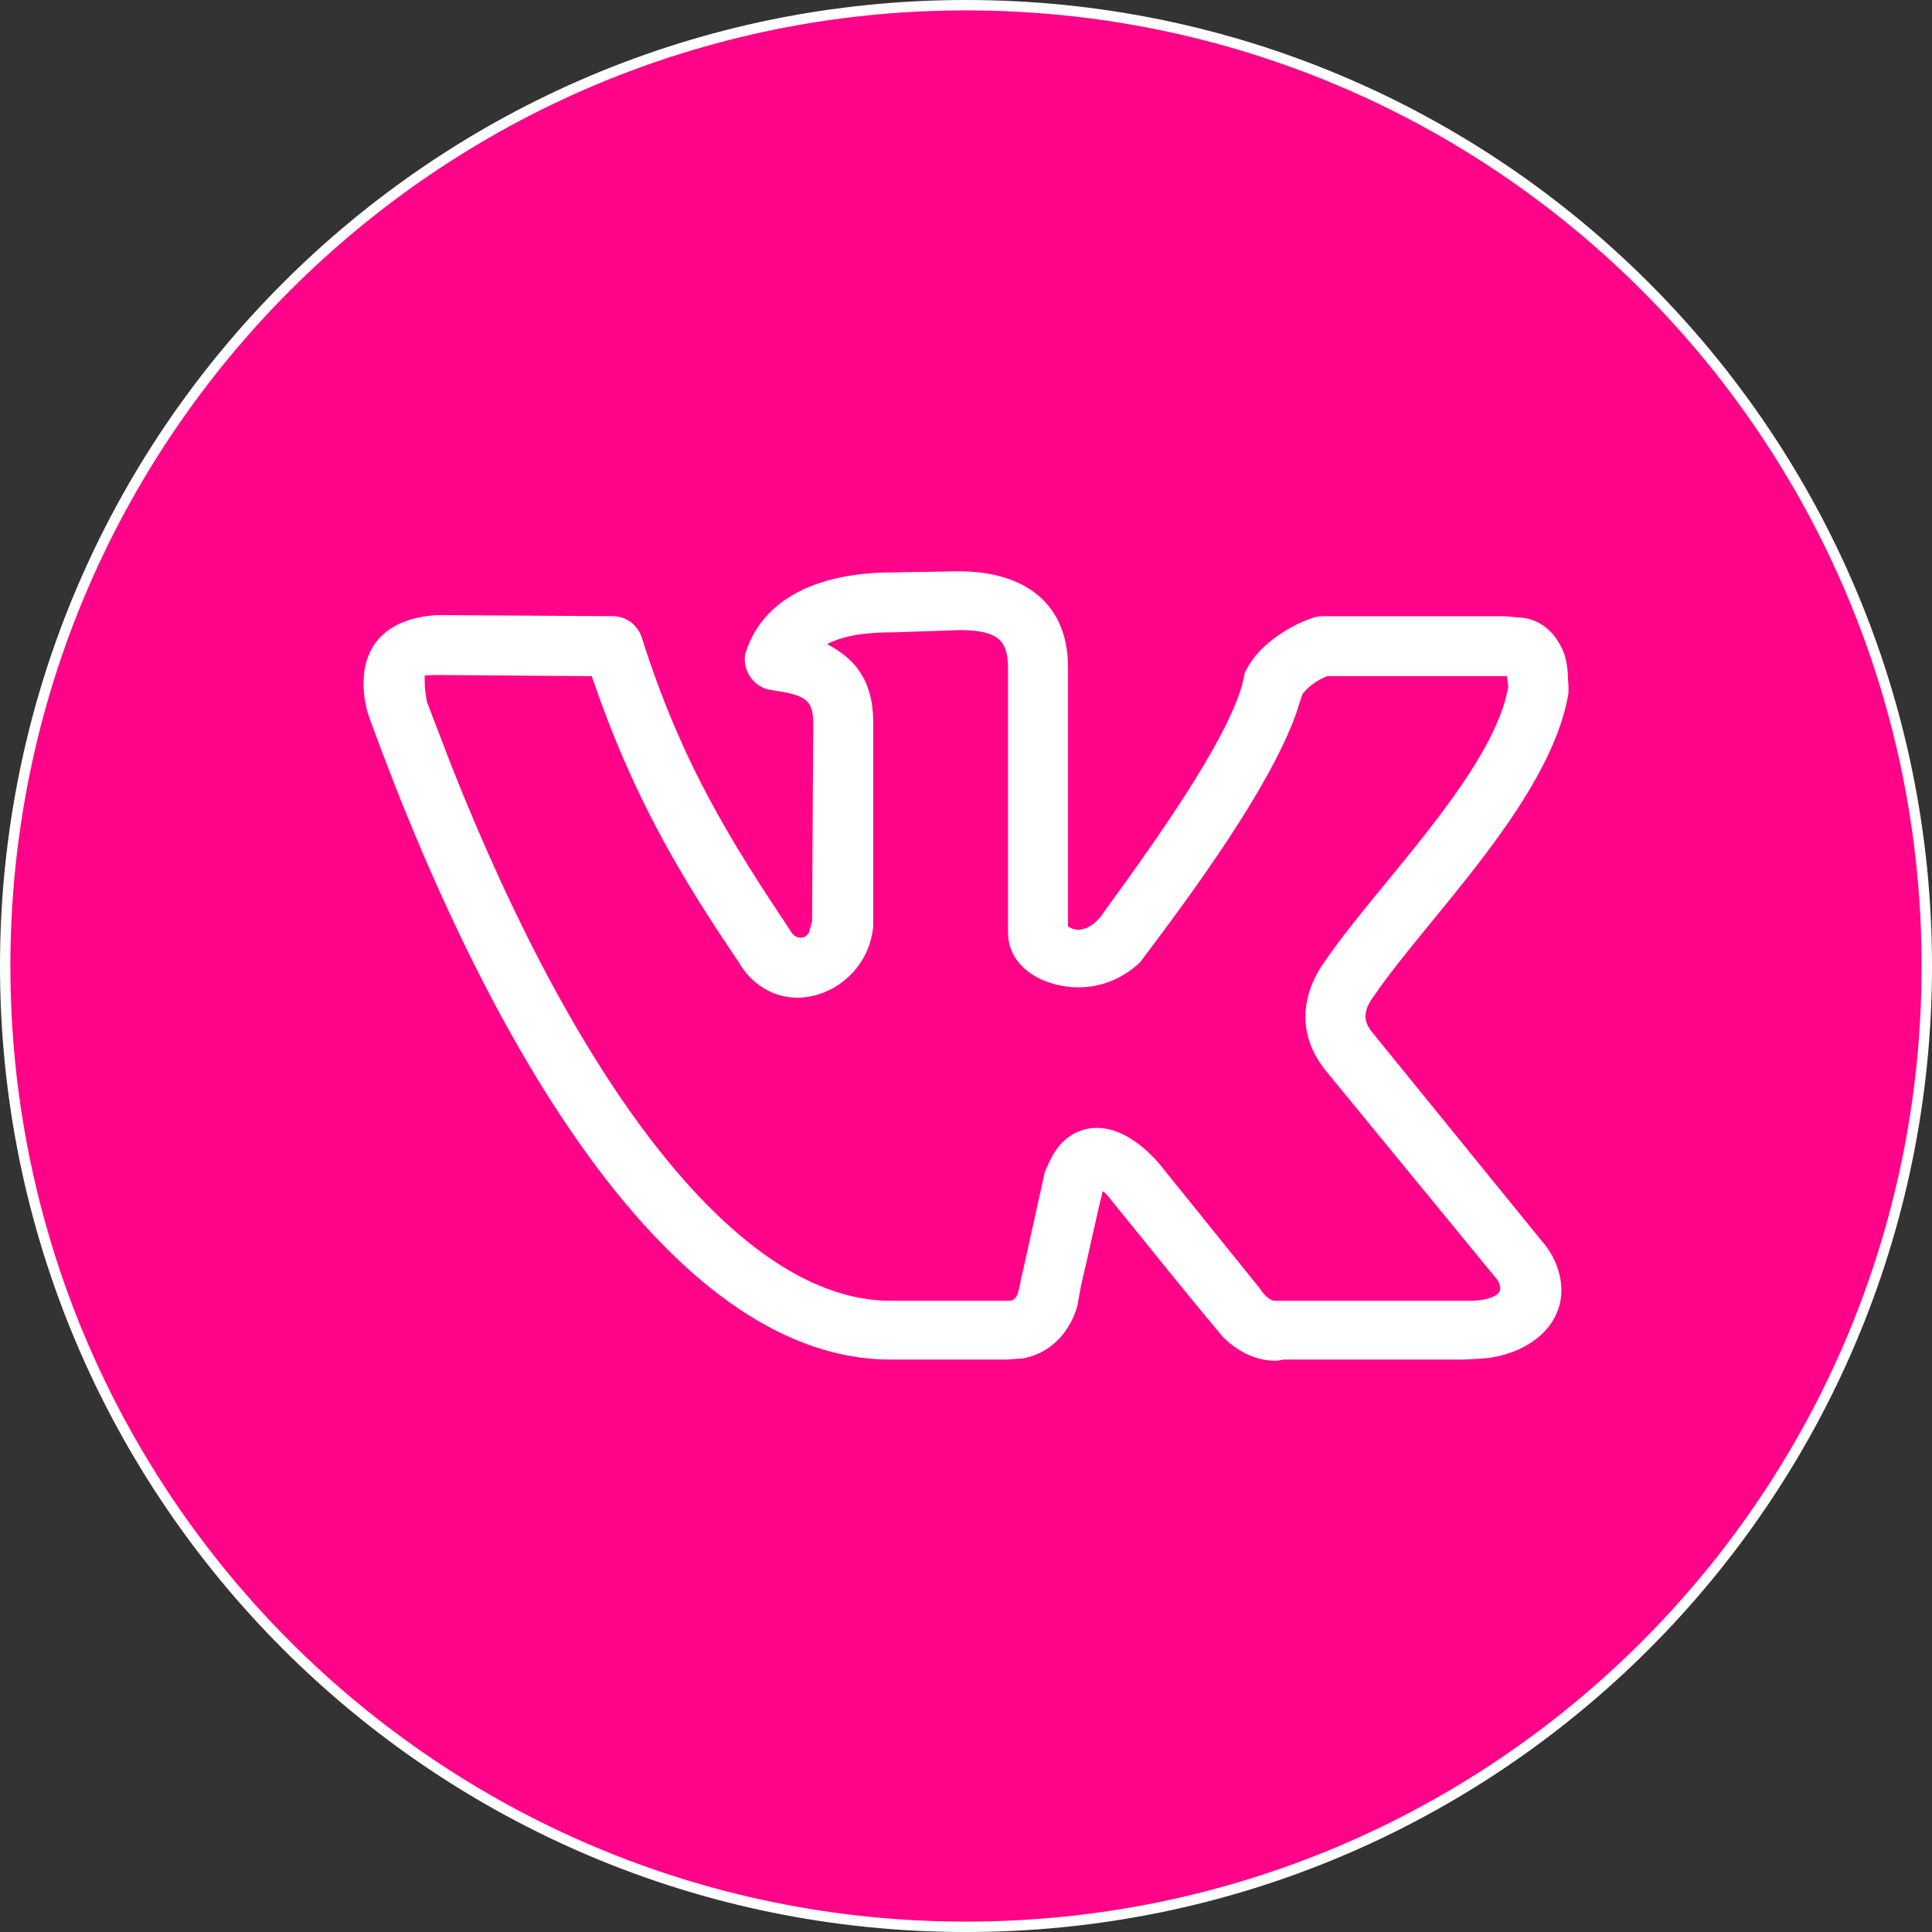
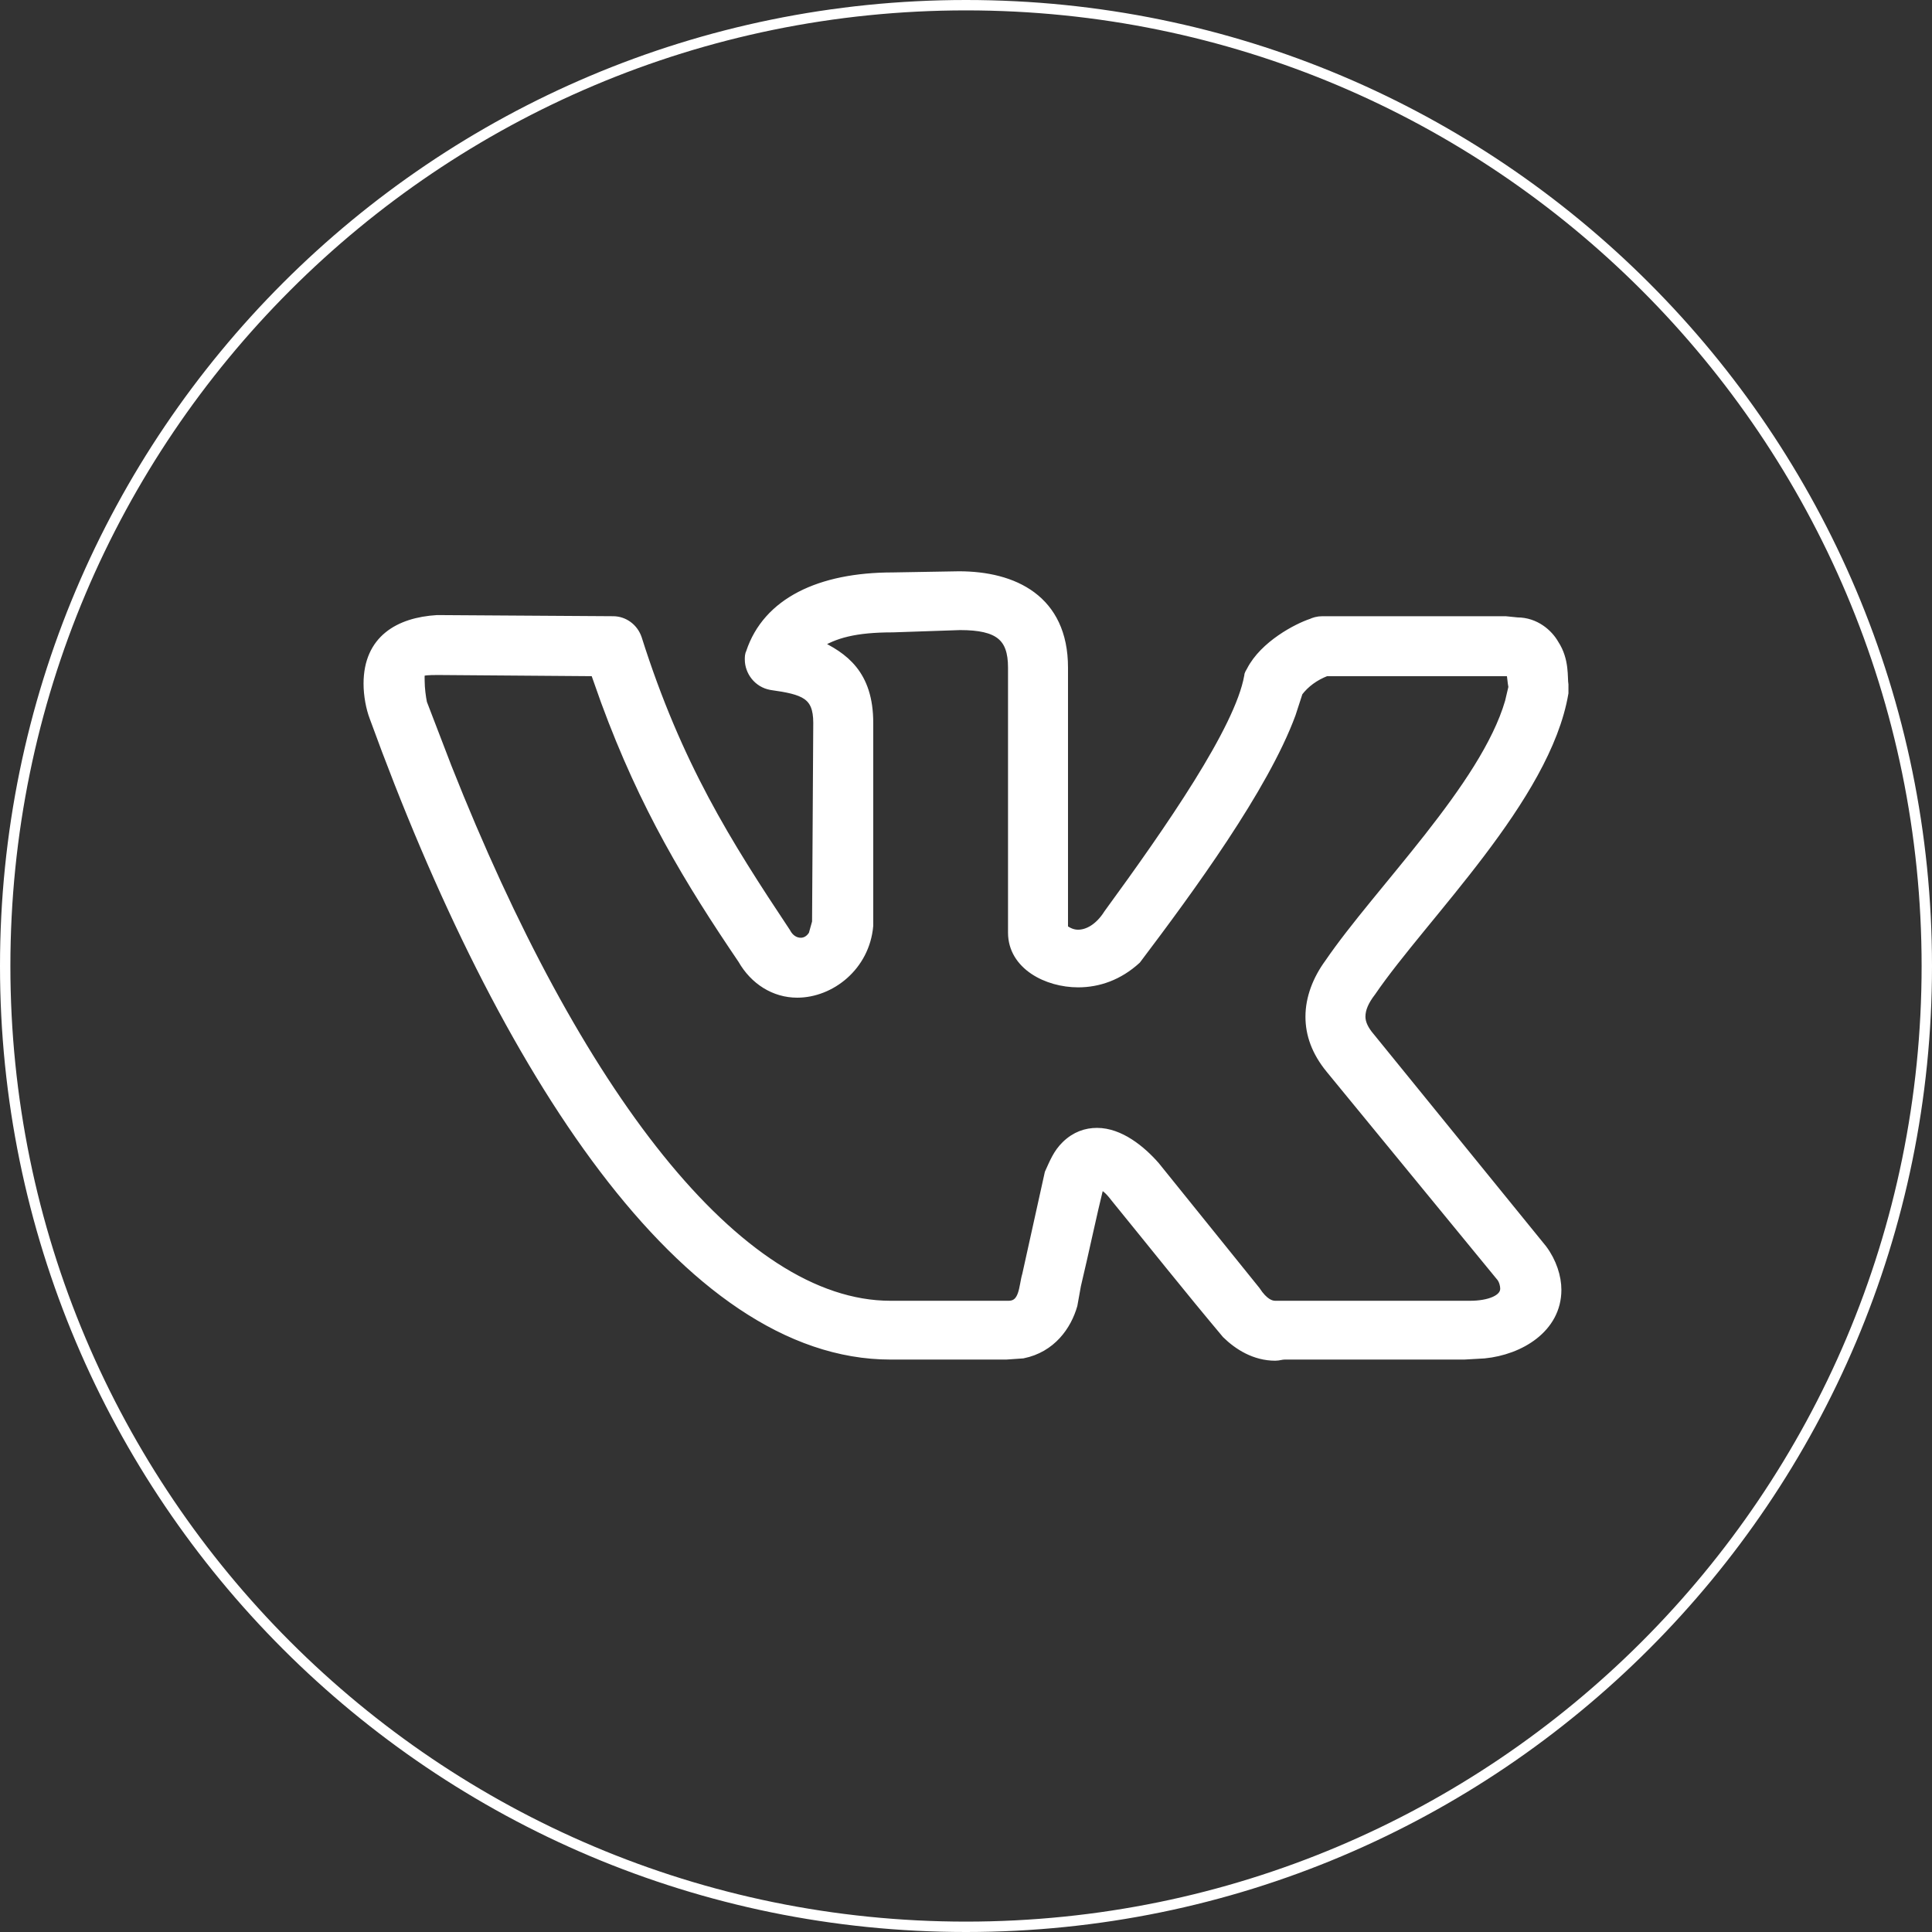
<svg xmlns="http://www.w3.org/2000/svg" viewBox="0 0 37.2 37.2" fill="none">
  <rect x="0" y="0" width="37.2" height="37.2" fill="#333333" stroke="none" />
-   <path d="M37.1 18.6C37.1 28.817 28.817 37.1 18.6 37.1C8.383 37.1 0.1 28.817 0.1 18.6C0.1 8.383 8.383 0.1 18.6 0.1C28.817 0.1 37.1 8.383 37.1 18.6Z" fill="#FF0489" />
  <path d="M7.1 13.164C7.1 12.32 7.691 11.988 8.418 11.943L11.805 11.965C12.009 11.965 12.191 12.099 12.259 12.298C13.032 14.739 13.986 16.248 15.123 17.957C15.191 18.09 15.305 18.156 15.418 18.156C15.509 18.156 15.6 18.112 15.668 18.001L15.736 17.757L15.759 13.918C15.759 13.363 15.486 13.275 14.85 13.186C14.6 13.141 14.441 12.92 14.441 12.698C14.441 12.653 14.441 12.609 14.464 12.565C14.782 11.61 15.782 11.122 17.191 11.122L18.464 11.1C19.509 11.1 20.464 11.544 20.464 12.853V17.89C20.555 17.957 20.646 18.001 20.759 18.001C20.941 18.001 21.168 17.89 21.35 17.601C22.532 15.982 23.873 14.051 24.055 13.03C24.055 12.986 24.077 12.964 24.1 12.92C24.35 12.431 24.987 12.099 25.259 12.01C25.305 11.988 25.373 11.965 25.464 11.965H28.986L29.214 11.988C29.555 11.988 29.805 12.209 29.918 12.409C30.123 12.72 30.077 13.053 30.1 13.186V13.341C29.759 15.36 27.396 17.624 26.396 19.088C26.259 19.266 26.191 19.421 26.191 19.576C26.191 19.709 26.259 19.843 26.373 19.976L29.691 24.059C29.873 24.303 29.964 24.591 29.964 24.835C29.964 25.568 29.259 25.989 28.577 26.056L28.191 26.078H24.736C24.668 26.078 24.623 26.1 24.555 26.1C24.168 26.1 23.85 25.9 23.623 25.678C22.896 24.813 22.191 23.925 21.486 23.06C21.35 22.883 21.305 22.86 21.168 22.772C21.009 23.415 20.873 24.081 20.714 24.746L20.646 25.124C20.532 25.523 20.236 25.945 19.691 26.056L19.373 26.078H17.146C13.214 26.078 9.691 20.619 7.214 13.807C7.146 13.63 7.1 13.386 7.1 13.164ZM20.759 18.911C20.168 18.911 19.509 18.578 19.509 17.957V12.853C19.509 12.254 19.236 12.032 18.486 12.032L17.191 12.076C16.464 12.076 16.055 12.187 15.714 12.409C16.236 12.653 16.714 12.986 16.714 13.918V17.823C16.646 18.6 15.986 19.11 15.35 19.11C14.918 19.11 14.532 18.866 14.305 18.467C13.282 16.958 12.418 15.538 11.668 13.496L11.464 12.92L8.441 12.897C8.032 12.897 8.077 12.92 8.077 13.119C8.077 13.252 8.1 13.43 8.123 13.541L8.6 14.783C11.077 21.041 14.191 25.146 17.146 25.146H19.418C19.736 25.146 19.714 24.769 19.782 24.547L20.214 22.594C20.305 22.394 20.373 22.217 20.532 22.062C20.714 21.884 20.918 21.817 21.123 21.817C21.555 21.817 21.964 22.15 22.236 22.461L24.168 24.857C24.327 25.101 24.464 25.146 24.555 25.146H28.305C28.668 25.146 28.986 25.035 28.986 24.813C28.986 24.746 28.964 24.658 28.918 24.591L25.623 20.575C25.35 20.242 25.236 19.909 25.236 19.576C25.236 19.221 25.373 18.866 25.6 18.556C26.555 17.158 28.6 15.161 29.077 13.519L29.145 13.23C29.123 13.119 29.123 13.03 29.1 12.92H25.532C25.305 13.008 25.123 13.141 24.987 13.319L24.85 13.741C24.327 15.161 22.896 17.113 21.873 18.467C21.532 18.778 21.146 18.911 20.759 18.911Z" fill="white" />
  <path d="M37.1 18.6C37.1 28.817 28.817 37.1 18.6 37.1C8.383 37.1 0.1 28.817 0.1 18.6C0.1 8.383 8.383 0.1 18.6 0.1C28.817 0.1 37.1 8.383 37.1 18.6Z" stroke="white" stroke-width="0.2" />
  <path d="M7.1 13.164C7.1 12.32 7.691 11.988 8.418 11.943L11.805 11.965C12.009 11.965 12.191 12.099 12.259 12.298C13.032 14.739 13.986 16.248 15.123 17.957C15.191 18.09 15.305 18.156 15.418 18.156C15.509 18.156 15.6 18.112 15.668 18.001L15.736 17.757L15.759 13.918C15.759 13.363 15.486 13.275 14.85 13.186C14.6 13.141 14.441 12.92 14.441 12.698C14.441 12.653 14.441 12.609 14.464 12.565C14.782 11.61 15.782 11.122 17.191 11.122L18.464 11.1C19.509 11.1 20.464 11.544 20.464 12.853V17.89C20.555 17.957 20.646 18.001 20.759 18.001C20.941 18.001 21.168 17.89 21.35 17.601C22.532 15.982 23.873 14.051 24.055 13.03C24.055 12.986 24.077 12.964 24.1 12.92C24.35 12.431 24.987 12.099 25.259 12.01C25.305 11.988 25.373 11.965 25.464 11.965H28.986L29.214 11.988C29.555 11.988 29.805 12.209 29.918 12.409C30.123 12.72 30.077 13.053 30.1 13.186V13.341C29.759 15.36 27.396 17.624 26.396 19.088C26.259 19.266 26.191 19.421 26.191 19.576C26.191 19.709 26.259 19.843 26.373 19.976L29.691 24.059C29.873 24.303 29.964 24.591 29.964 24.835C29.964 25.568 29.259 25.989 28.577 26.056L28.191 26.078H24.736C24.668 26.078 24.623 26.1 24.555 26.1C24.168 26.1 23.85 25.9 23.623 25.678C22.896 24.813 22.191 23.925 21.486 23.06C21.35 22.883 21.305 22.86 21.168 22.772C21.009 23.415 20.873 24.081 20.714 24.746L20.646 25.124C20.532 25.523 20.236 25.945 19.691 26.056L19.373 26.078H17.146C13.214 26.078 9.691 20.619 7.214 13.807C7.146 13.63 7.1 13.386 7.1 13.164ZM20.759 18.911C20.168 18.911 19.509 18.578 19.509 17.957V12.853C19.509 12.254 19.236 12.032 18.486 12.032L17.191 12.076C16.464 12.076 16.055 12.187 15.714 12.409C16.236 12.653 16.714 12.986 16.714 13.918V17.823C16.646 18.6 15.986 19.11 15.35 19.11C14.918 19.11 14.532 18.866 14.305 18.467C13.282 16.958 12.418 15.538 11.668 13.496L11.464 12.92L8.441 12.897C8.032 12.897 8.077 12.92 8.077 13.119C8.077 13.252 8.1 13.43 8.123 13.541L8.6 14.783C11.077 21.041 14.191 25.146 17.146 25.146H19.418C19.736 25.146 19.714 24.769 19.782 24.547L20.214 22.594C20.305 22.394 20.373 22.217 20.532 22.062C20.714 21.884 20.918 21.817 21.123 21.817C21.555 21.817 21.964 22.15 22.236 22.461L24.168 24.857C24.327 25.101 24.464 25.146 24.555 25.146H28.305C28.668 25.146 28.986 25.035 28.986 24.813C28.986 24.746 28.964 24.658 28.918 24.591L25.623 20.575C25.35 20.242 25.236 19.909 25.236 19.576C25.236 19.221 25.373 18.866 25.6 18.556C26.555 17.158 28.6 15.161 29.077 13.519L29.145 13.23C29.123 13.119 29.123 13.03 29.1 12.92H25.532C25.305 13.008 25.123 13.141 24.987 13.319L24.85 13.741C24.327 15.161 22.896 17.113 21.873 18.467C21.532 18.778 21.146 18.911 20.759 18.911Z" stroke="white" stroke-width="0.2" />
</svg>